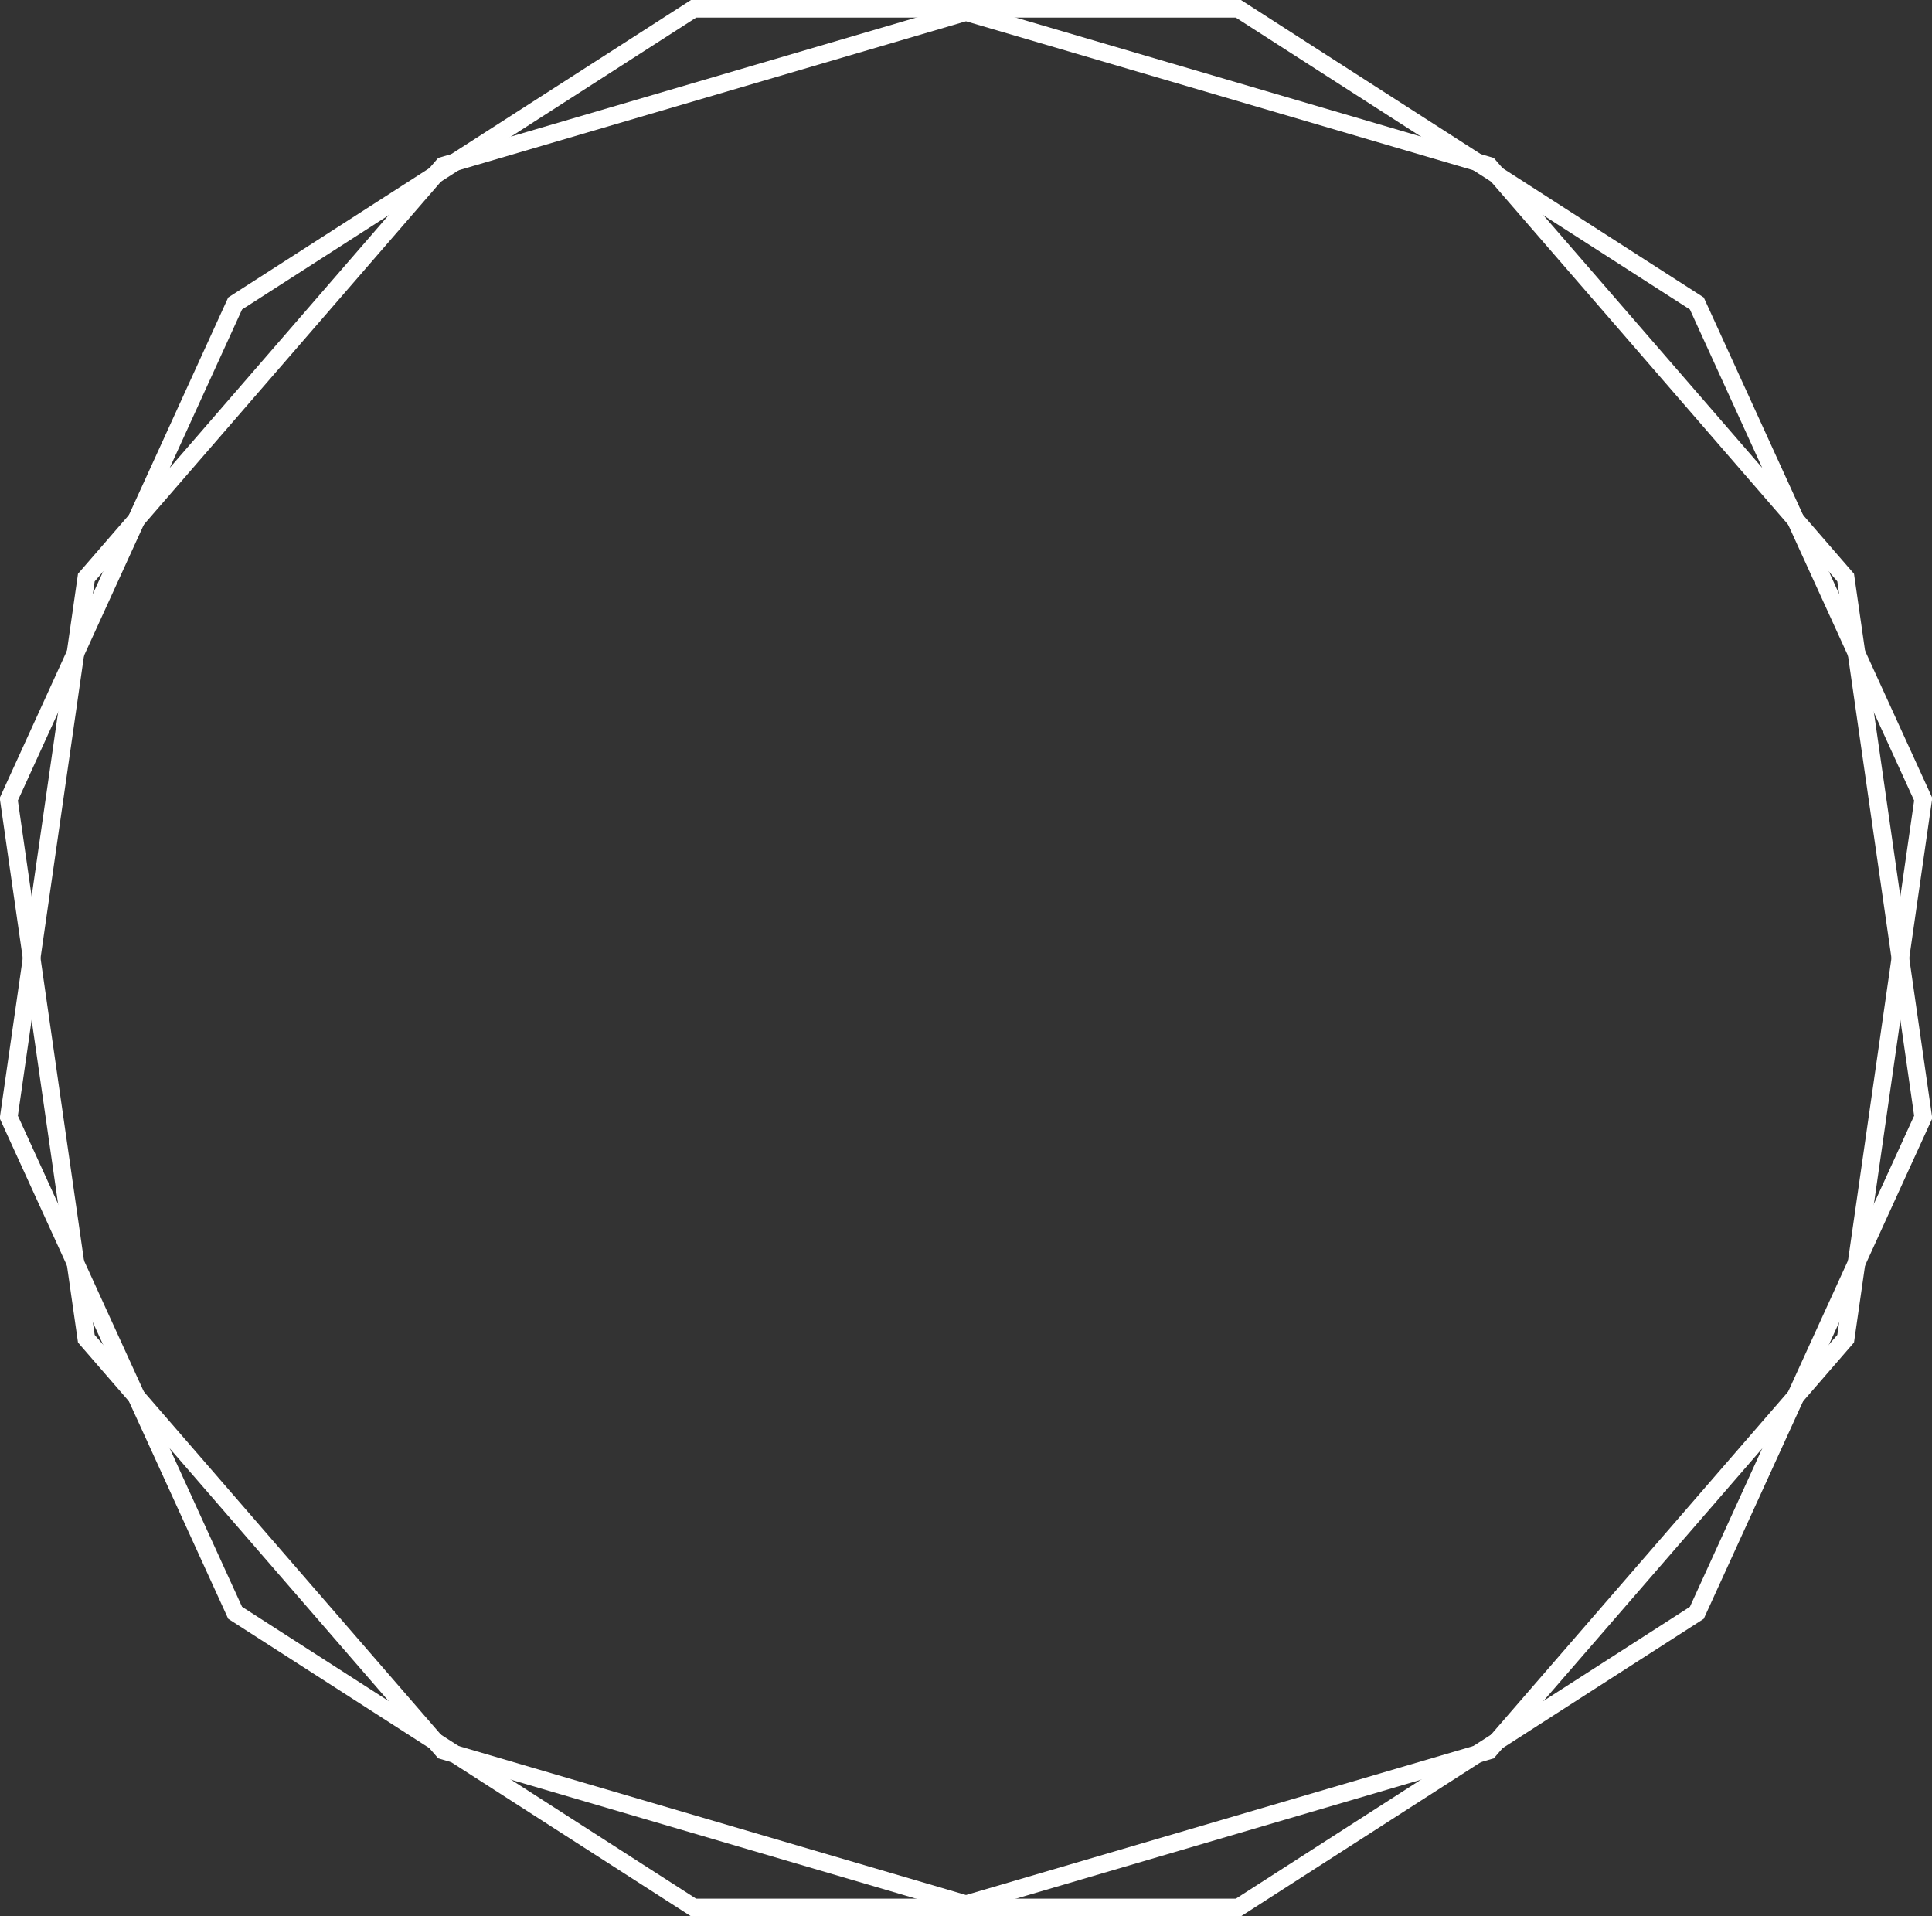
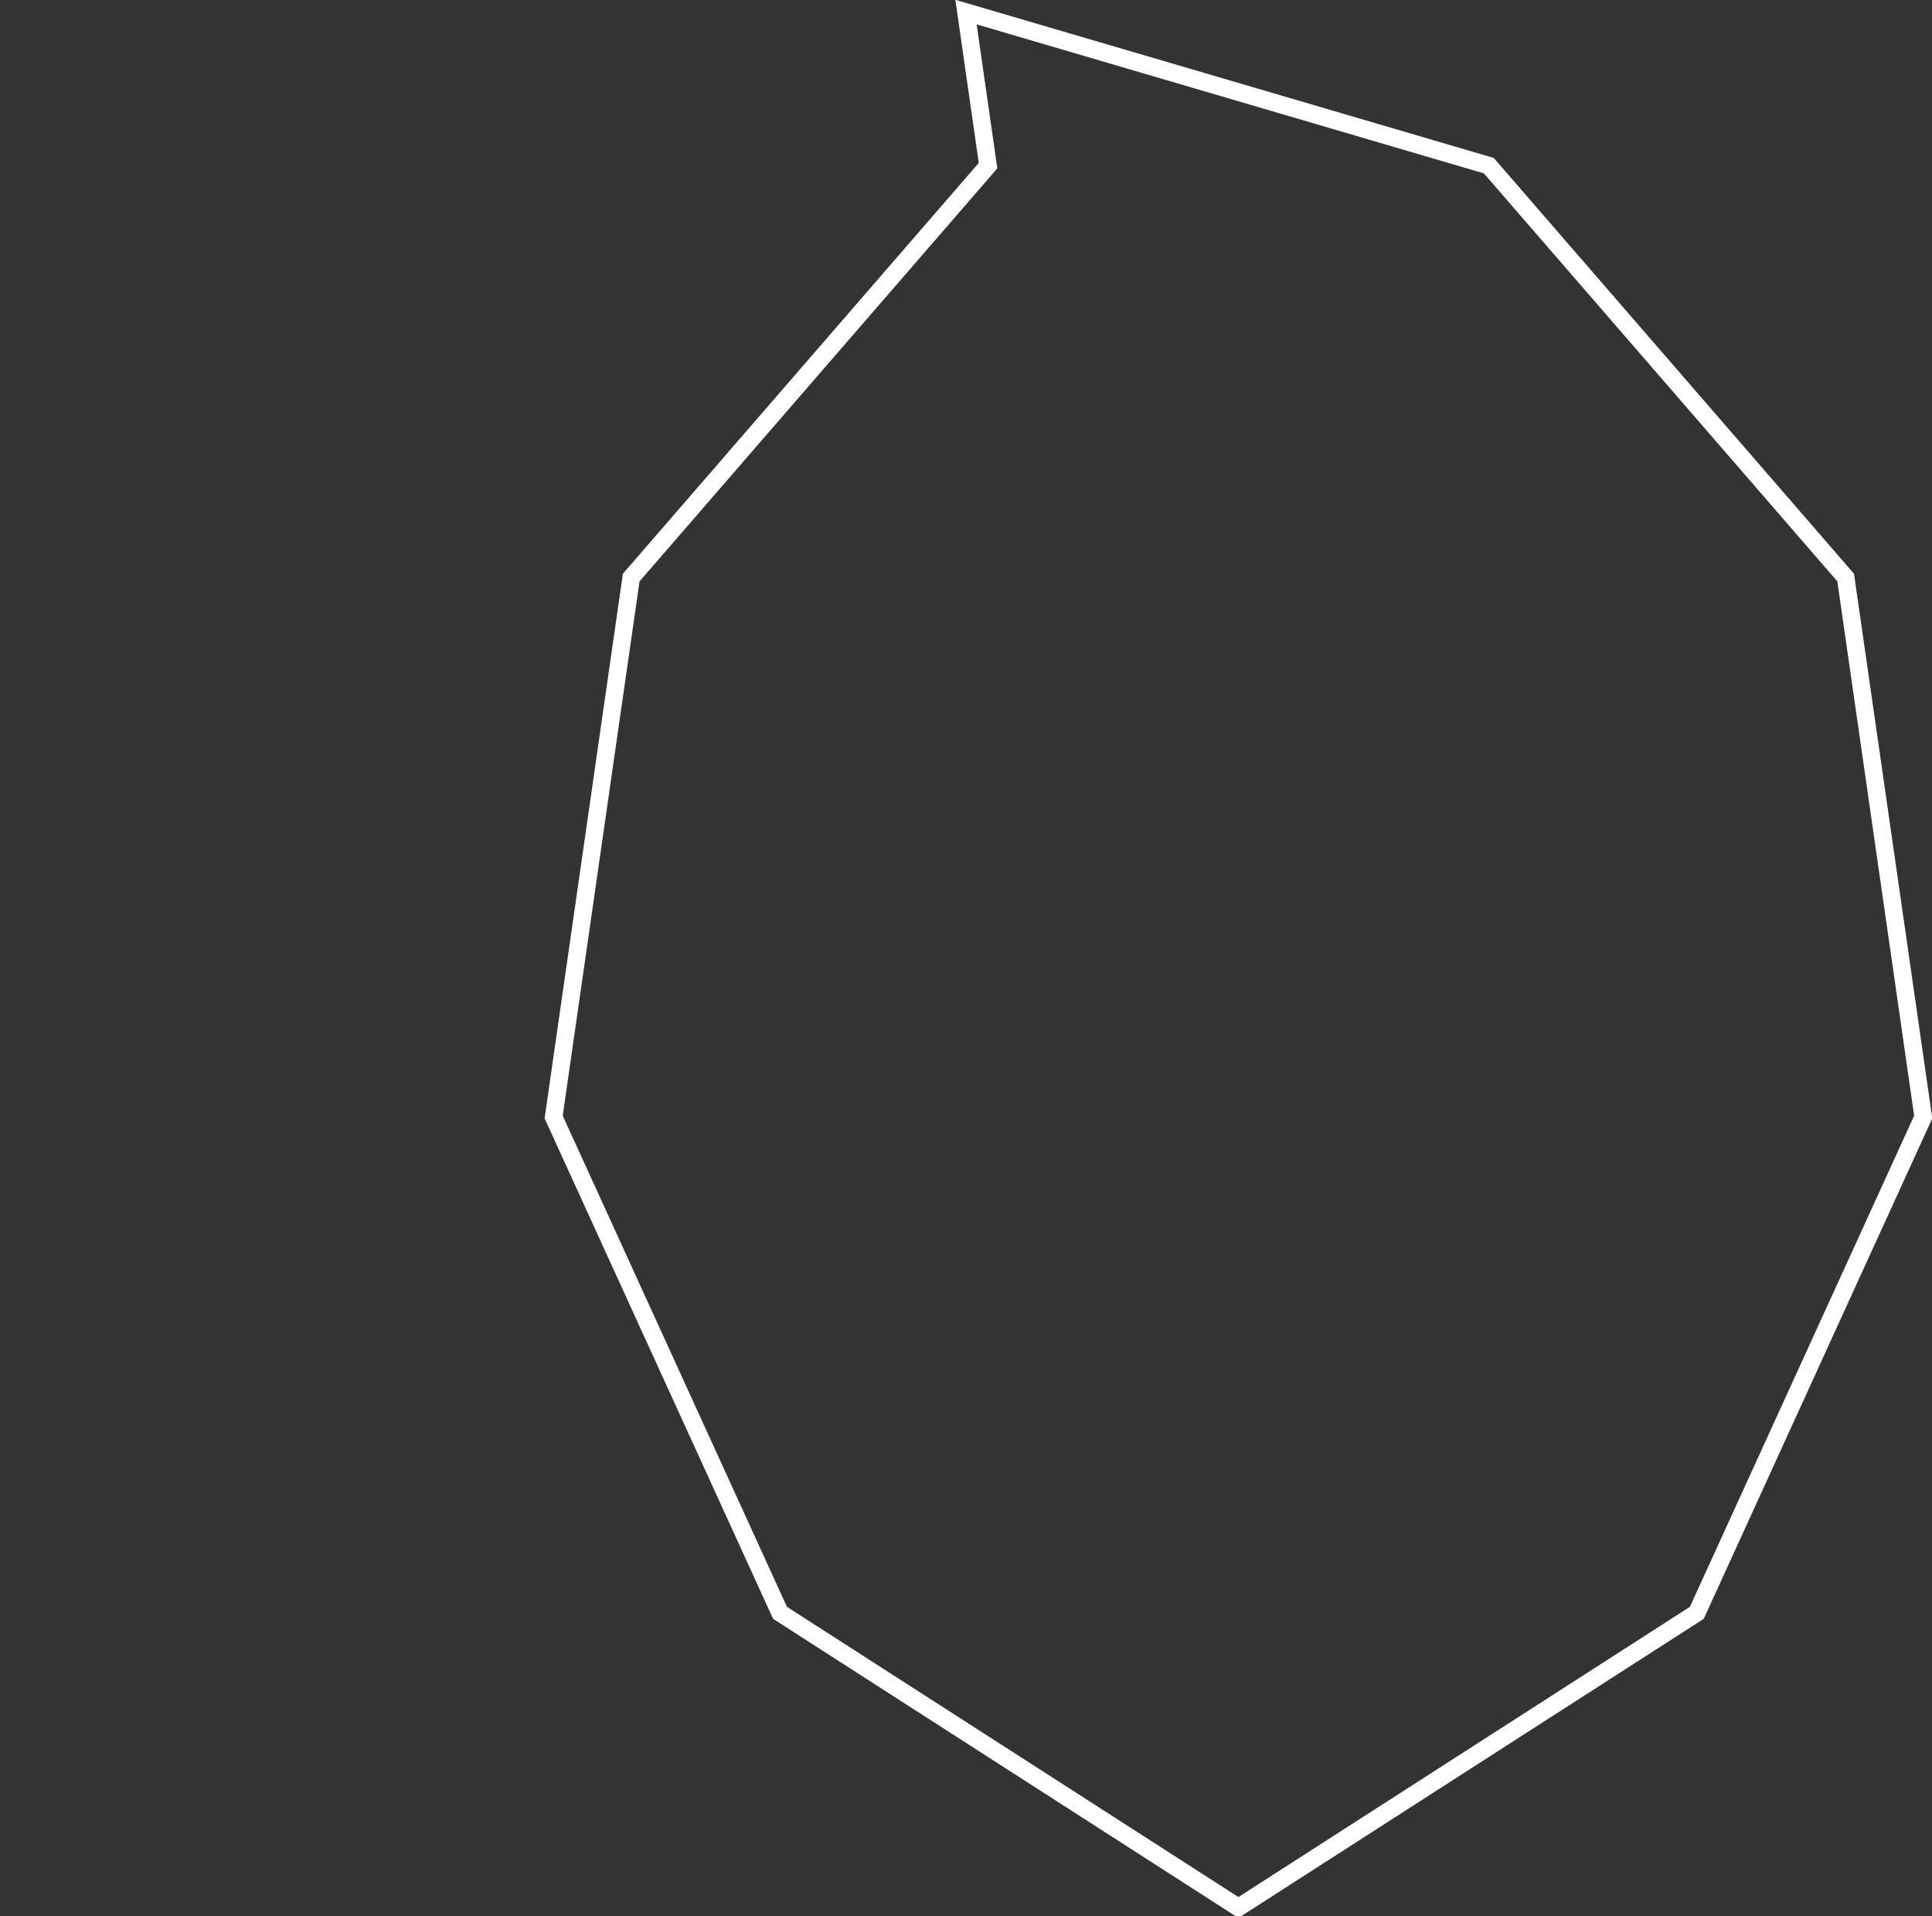
<svg xmlns="http://www.w3.org/2000/svg" id="icn_main02.svg" width="219.751" height="217.938" viewBox="0 0 219.751 217.938">
  <rect x="0" y="0" width="219.751" height="217.938" fill="#333333" stroke="none" />
  <defs>
    <style>
      .cls-1 {
        fill: none;
        stroke: #fff;
        stroke-width: 2px;
        fill-rule: evenodd;
      }
    </style>
  </defs>
-   <path id="多角形_1" data-name="多角形 1" class="cls-1" d="M991.844,547.406l59.466,17.464,40.59,46.846,8.82,61.356-25.75,56.384-52.14,33.513H960.855l-52.14-33.513-25.746-56.384,8.82-61.356,40.587-46.846Z" transform="translate(-881.969 -546.031)" />
-   <path id="多角形_1-2" data-name="多角形 1" class="cls-1" d="M991.844,762.594L932.376,745.13l-40.587-46.846-8.82-61.355,25.746-56.385,52.14-33.512h61.975l52.14,33.512,25.75,56.385-8.82,61.355-40.59,46.846Z" transform="translate(-881.969 -546.031)" />
+   <path id="多角形_1" data-name="多角形 1" class="cls-1" d="M991.844,547.406l59.466,17.464,40.59,46.846,8.82,61.356-25.75,56.384-52.14,33.513l-52.14-33.513-25.746-56.384,8.82-61.356,40.587-46.846Z" transform="translate(-881.969 -546.031)" />
</svg>